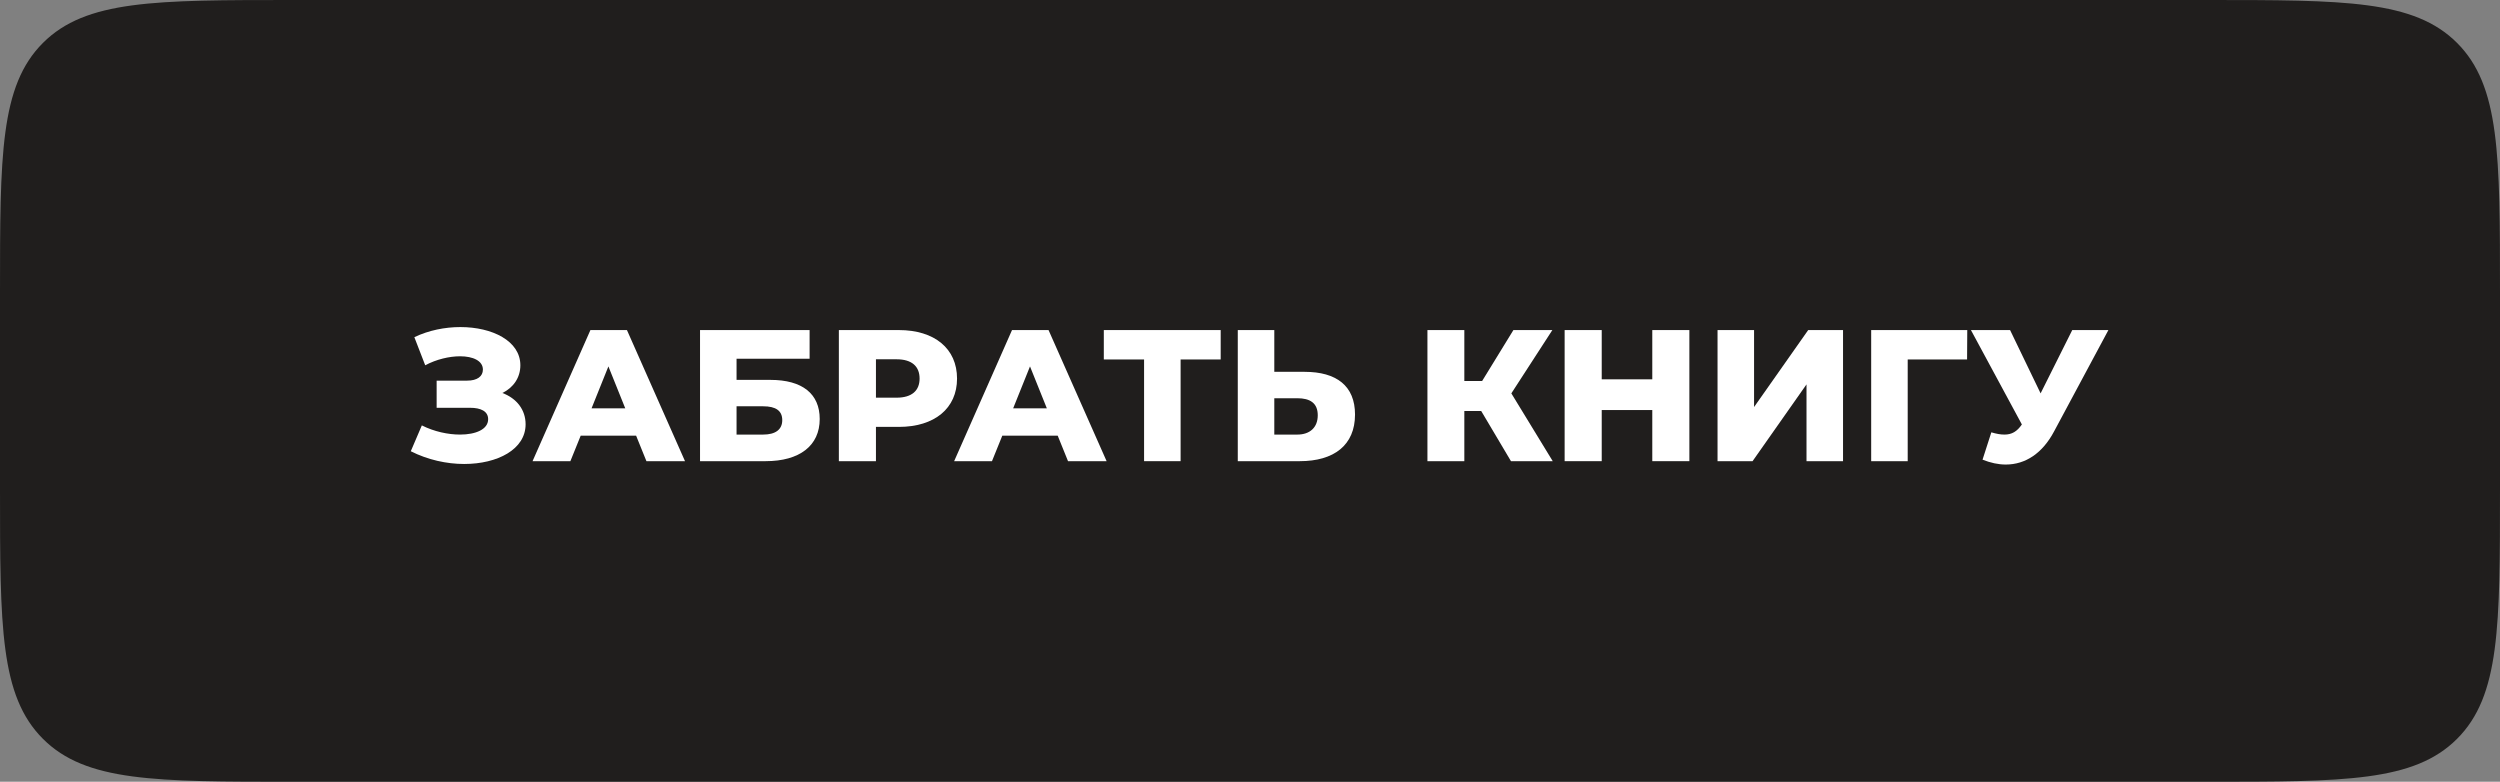
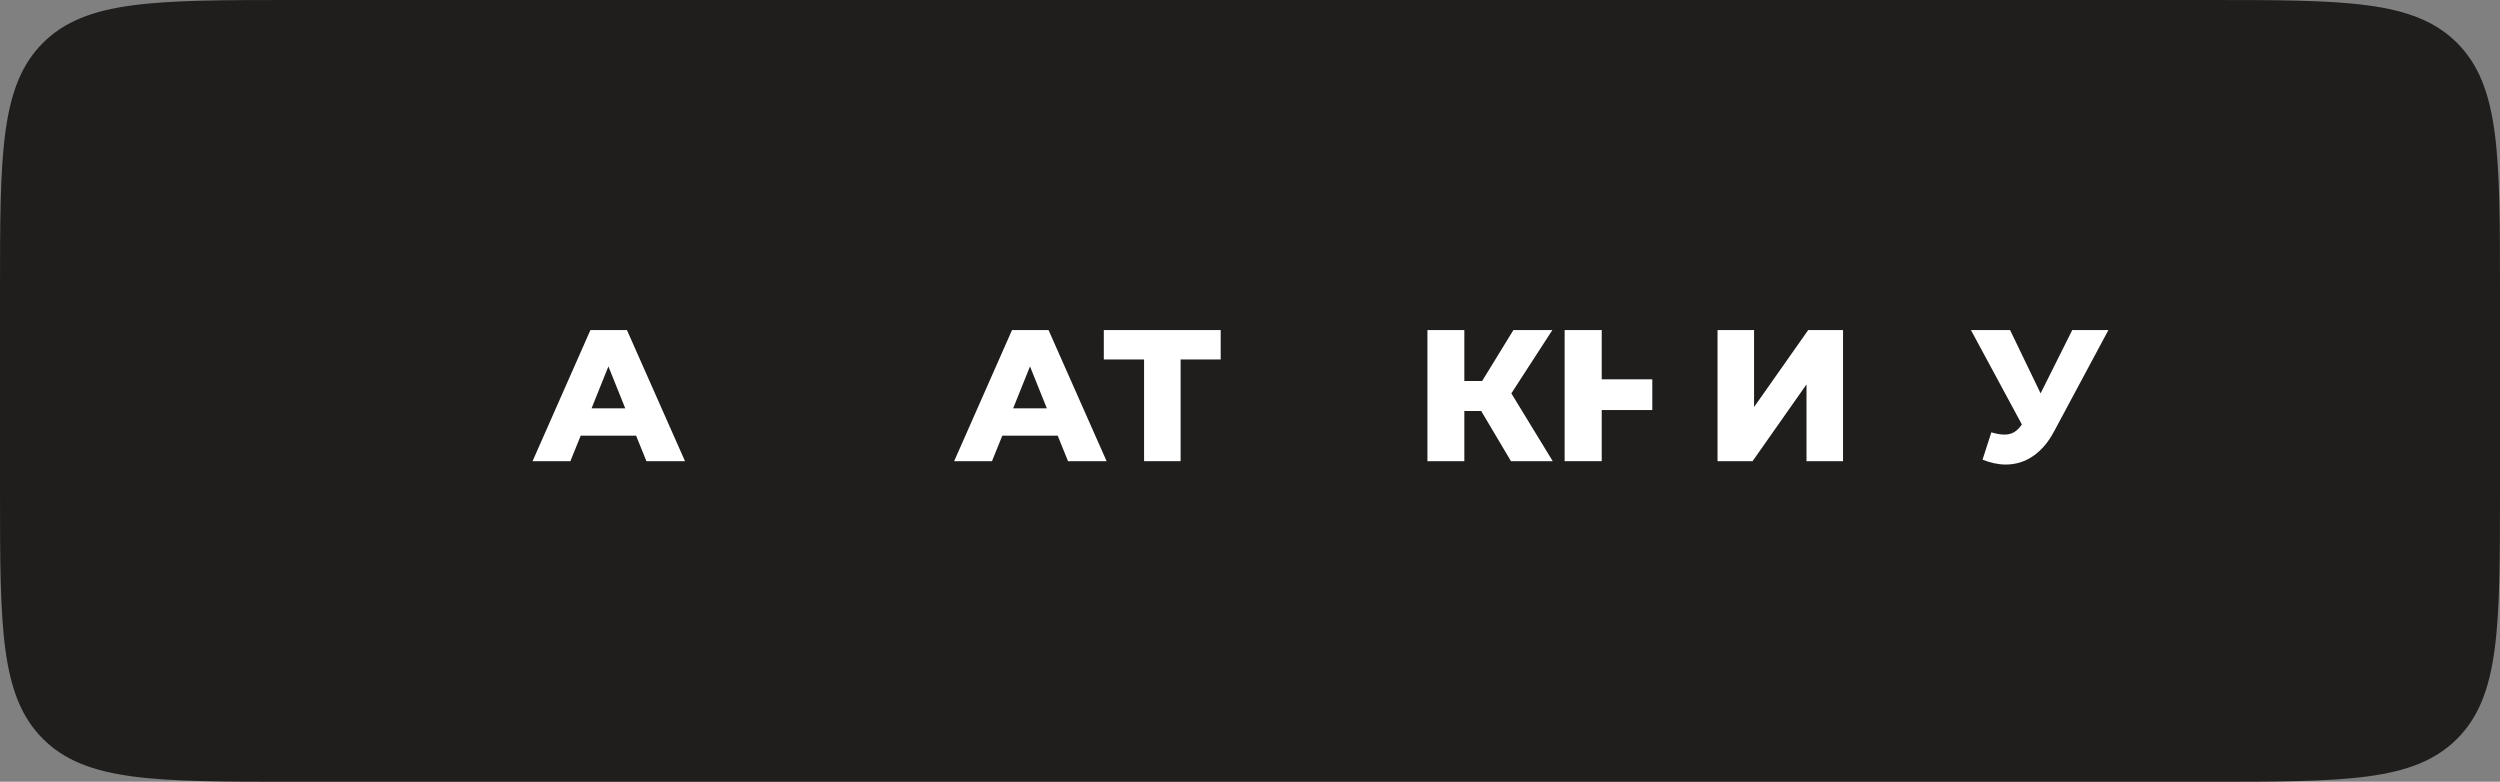
<svg xmlns="http://www.w3.org/2000/svg" width="307" height="96" viewBox="0 0 307 96" fill="none">
  <rect x="0" y="0" width="307" height="96" fill="#808080" stroke="none" />
  <path d="M0 36C0 19.029 0 10.544 5.272 5.272C10.544 0 19.029 0 36 0H271C287.971 0 296.456 0 301.728 5.272C307 10.544 307 19.029 307 36V60C307 76.971 307 85.456 301.728 90.728C296.456 96 287.971 96 271 96H36C19.029 96 10.544 96 5.272 90.728C0 85.456 0 76.971 0 60V36Z" fill="#201E1D" />
-   <path d="M61.692 48.26C63.463 48.927 64.544 50.33 64.544 52.101C64.544 55.183 61.094 56.977 57 56.977C54.861 56.977 52.538 56.471 50.445 55.413L51.802 52.239C53.297 52.998 55.022 53.366 56.494 53.366C58.426 53.366 59.944 52.722 59.944 51.48C59.944 50.491 59.024 50.077 57.736 50.077H53.619V46.742H57.368C58.61 46.742 59.3 46.213 59.3 45.385C59.3 44.304 58.081 43.752 56.494 43.752C55.183 43.752 53.596 44.12 52.216 44.856L50.882 41.406C52.653 40.555 54.654 40.164 56.54 40.164C60.45 40.164 63.9 41.866 63.9 44.856C63.9 46.374 63.049 47.593 61.692 48.26Z" fill="white" />
  <path d="M79.381 56.632L78.116 53.504H71.308L70.043 56.632H65.397L72.504 40.532H76.989L84.119 56.632H79.381ZM72.642 50.146H76.782L74.712 44.994L72.642 50.146Z" fill="white" />
-   <path d="M85.964 56.632V40.532H99.419V44.051H90.449V46.65H94.612C98.522 46.65 100.661 48.352 100.661 51.457C100.661 54.723 98.2 56.632 94.014 56.632H85.964ZM90.449 53.366H93.715C95.233 53.366 96.061 52.745 96.061 51.595C96.061 50.445 95.279 49.893 93.715 49.893H90.449V53.366Z" fill="white" />
-   <path d="M110.372 40.532C114.765 40.532 117.525 42.809 117.525 46.489C117.525 50.146 114.765 52.423 110.372 52.423H107.566V56.632H103.012V40.532H110.372ZM110.096 48.835C111.982 48.835 112.925 47.961 112.925 46.489C112.925 44.994 111.982 44.12 110.096 44.12H107.566V48.835H110.096Z" fill="white" />
  <path d="M131.153 56.632L129.888 53.504H123.08L121.815 56.632H117.169L124.276 40.532H128.761L135.891 56.632H131.153ZM124.414 50.146H128.554L126.484 44.994L124.414 50.146Z" fill="white" />
  <path d="M149.9 40.532V44.143H144.978V56.632H140.493V44.143H135.548V40.532H149.9Z" fill="white" />
-   <path d="M160.21 45.661C164.12 45.661 166.397 47.386 166.397 50.905C166.397 54.677 163.798 56.632 159.612 56.632H151.999V40.532H156.484V45.661H160.21ZM159.313 53.366C160.831 53.366 161.82 52.515 161.82 50.997C161.82 49.479 160.854 48.904 159.313 48.904H156.484V53.366H159.313Z" fill="white" />
  <path d="M185.547 56.632L181.89 50.468H179.82V56.632H175.289V40.532H179.82V46.788H182.005L185.846 40.532H190.63L185.593 48.306L190.676 56.632H185.547Z" fill="white" />
-   <path d="M202.901 40.532H207.455V56.632H202.901V50.353H196.691V56.632H192.137V40.532H196.691V46.581H202.901V40.532Z" fill="white" />
+   <path d="M202.901 40.532V56.632H202.901V50.353H196.691V56.632H192.137V40.532H196.691V46.581H202.901V40.532Z" fill="white" />
  <path d="M210.914 56.632V40.532H215.399V49.985L222.046 40.532H226.324V56.632H221.839V47.202L215.215 56.632H210.914Z" fill="white" />
-   <path d="M241.58 40.532L241.557 44.143H234.266V56.632H229.781V40.532H241.58Z" fill="white" />
  <path d="M254.473 40.532H258.912L252.242 52.975C250.816 55.666 248.723 57.046 246.308 57.046C245.388 57.046 244.445 56.839 243.456 56.448L244.537 53.09C245.158 53.274 245.664 53.366 246.147 53.366C247.044 53.366 247.688 52.998 248.286 52.124L242.03 40.532H246.837L250.586 48.306L254.473 40.532Z" fill="white" />
</svg>